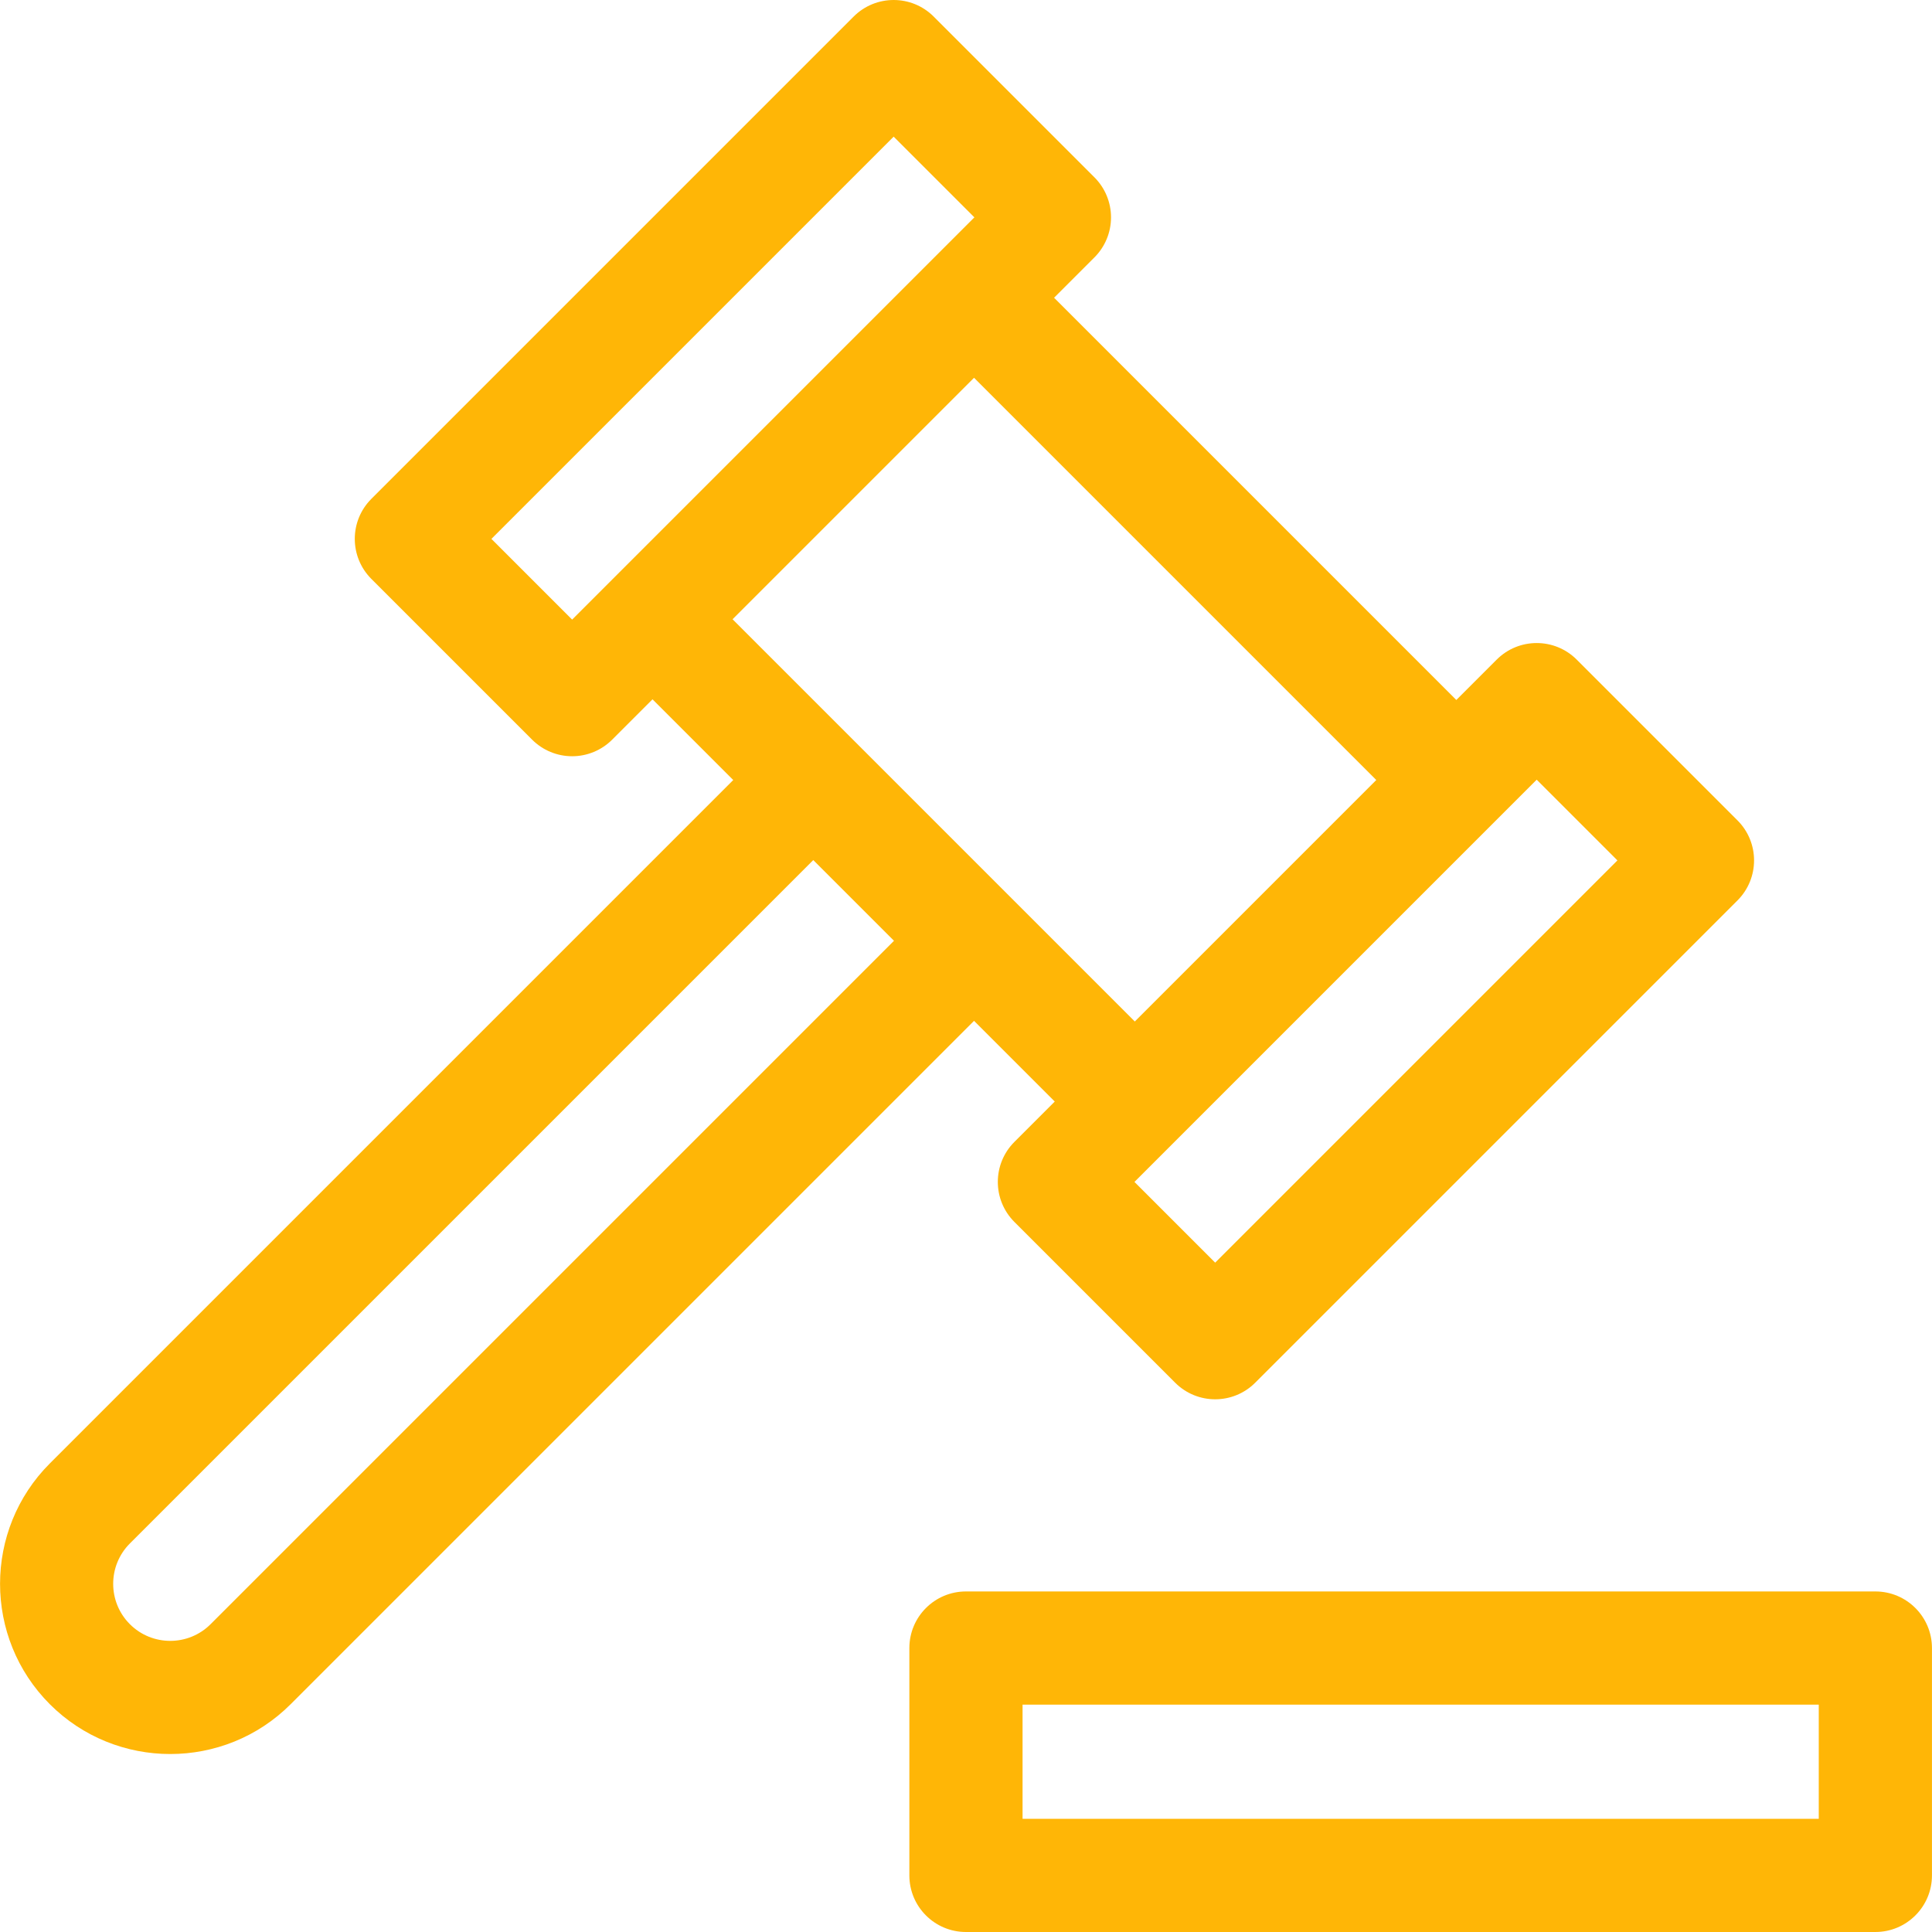
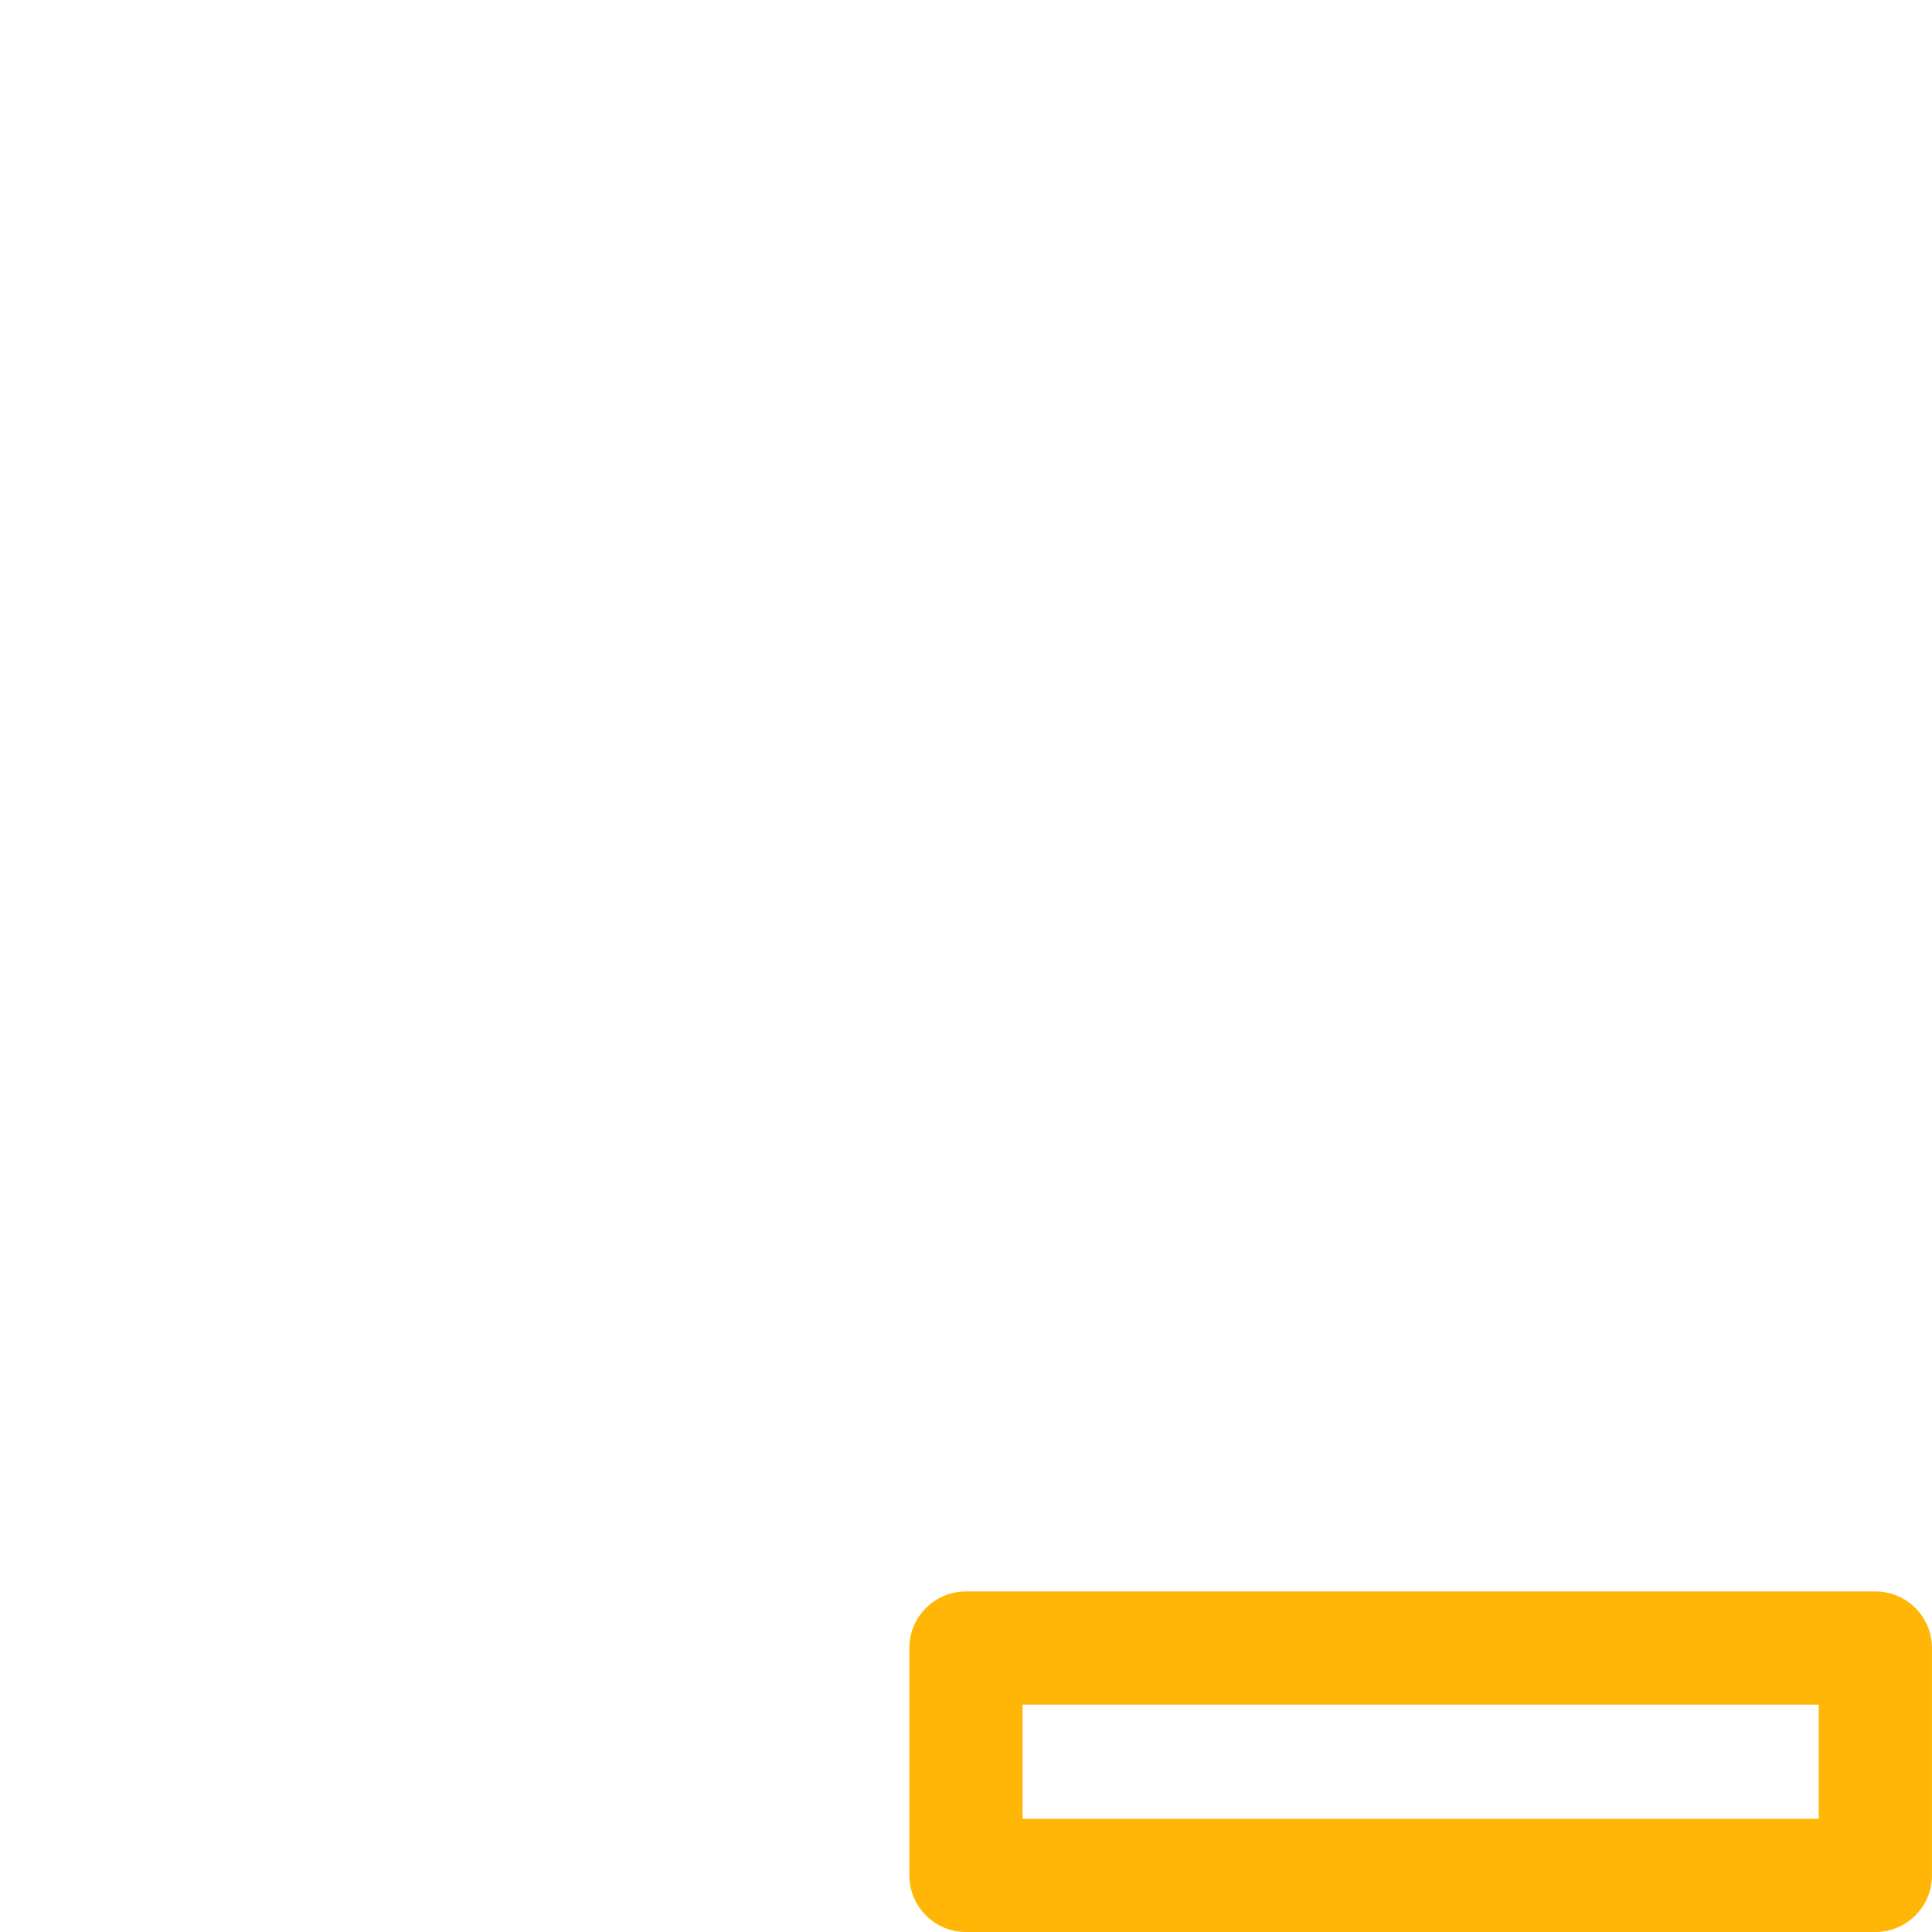
<svg xmlns="http://www.w3.org/2000/svg" id="Capa_1" enable-background="new 0 0 512 512" height="512px" viewBox="0 0 512 512" width="512px">
  <g>
    <g>
      <path d="m240.99 436.75v60.25c0 8.284 6.716 15 15 15h241c8.284 0 15-6.716 15-15v-60.25c0-8.284-6.716-15-15-15h-241c-8.285 0-15 6.716-15 15zm30 15h211v30.25h-211z" data-original="#000000" class="active-path" data-old_color="#000000" fill="#FFB606" />
-       <path d="m13.206 451.638c8.797 8.797 20.353 13.196 31.908 13.196s23.111-4.398 31.908-13.196l181.108-181.108 21.39 21.39-10.695 10.695c-5.858 5.858-5.858 15.355 0 21.213l42.604 42.604c2.929 2.929 6.768 4.394 10.606 4.394s7.678-1.464 10.606-4.394l127.81-127.81c5.858-5.858 5.858-15.355 0-21.213l-42.604-42.604c-5.857-5.858-15.355-5.858-21.213 0l-10.695 10.695-106.596-106.596 10.695-10.695c2.813-2.813 4.394-6.628 4.394-10.606 0-3.979-1.581-7.793-4.394-10.606l-42.603-42.604c-5.858-5.858-15.356-5.857-21.213 0l-127.809 127.81c-5.858 5.858-5.858 15.355 0 21.213l42.603 42.603c2.812 2.813 6.628 4.394 10.606 4.394s7.794-1.581 10.606-4.394l10.695-10.695 21.391 21.391-181.108 181.107c-17.594 17.594-17.594 46.222 0 63.816zm245.013-394.035-106.597 106.596-21.39-21.39 106.596-106.596zm42.426 255.619 106.596-106.596 21.39 21.39-106.596 106.596zm.089-42.515-106.597-106.596 63.994-63.993 106.596 106.596zm-266.315 138.328 181.108-181.107 21.39 21.39-181.107 181.107c-5.898 5.896-15.492 5.896-21.391 0-5.897-5.897-5.897-15.493 0-21.39z" data-original="#000000" class="active-path" data-old_color="#000000" fill="#FFB606" />
    </g>
  </g>
</svg>